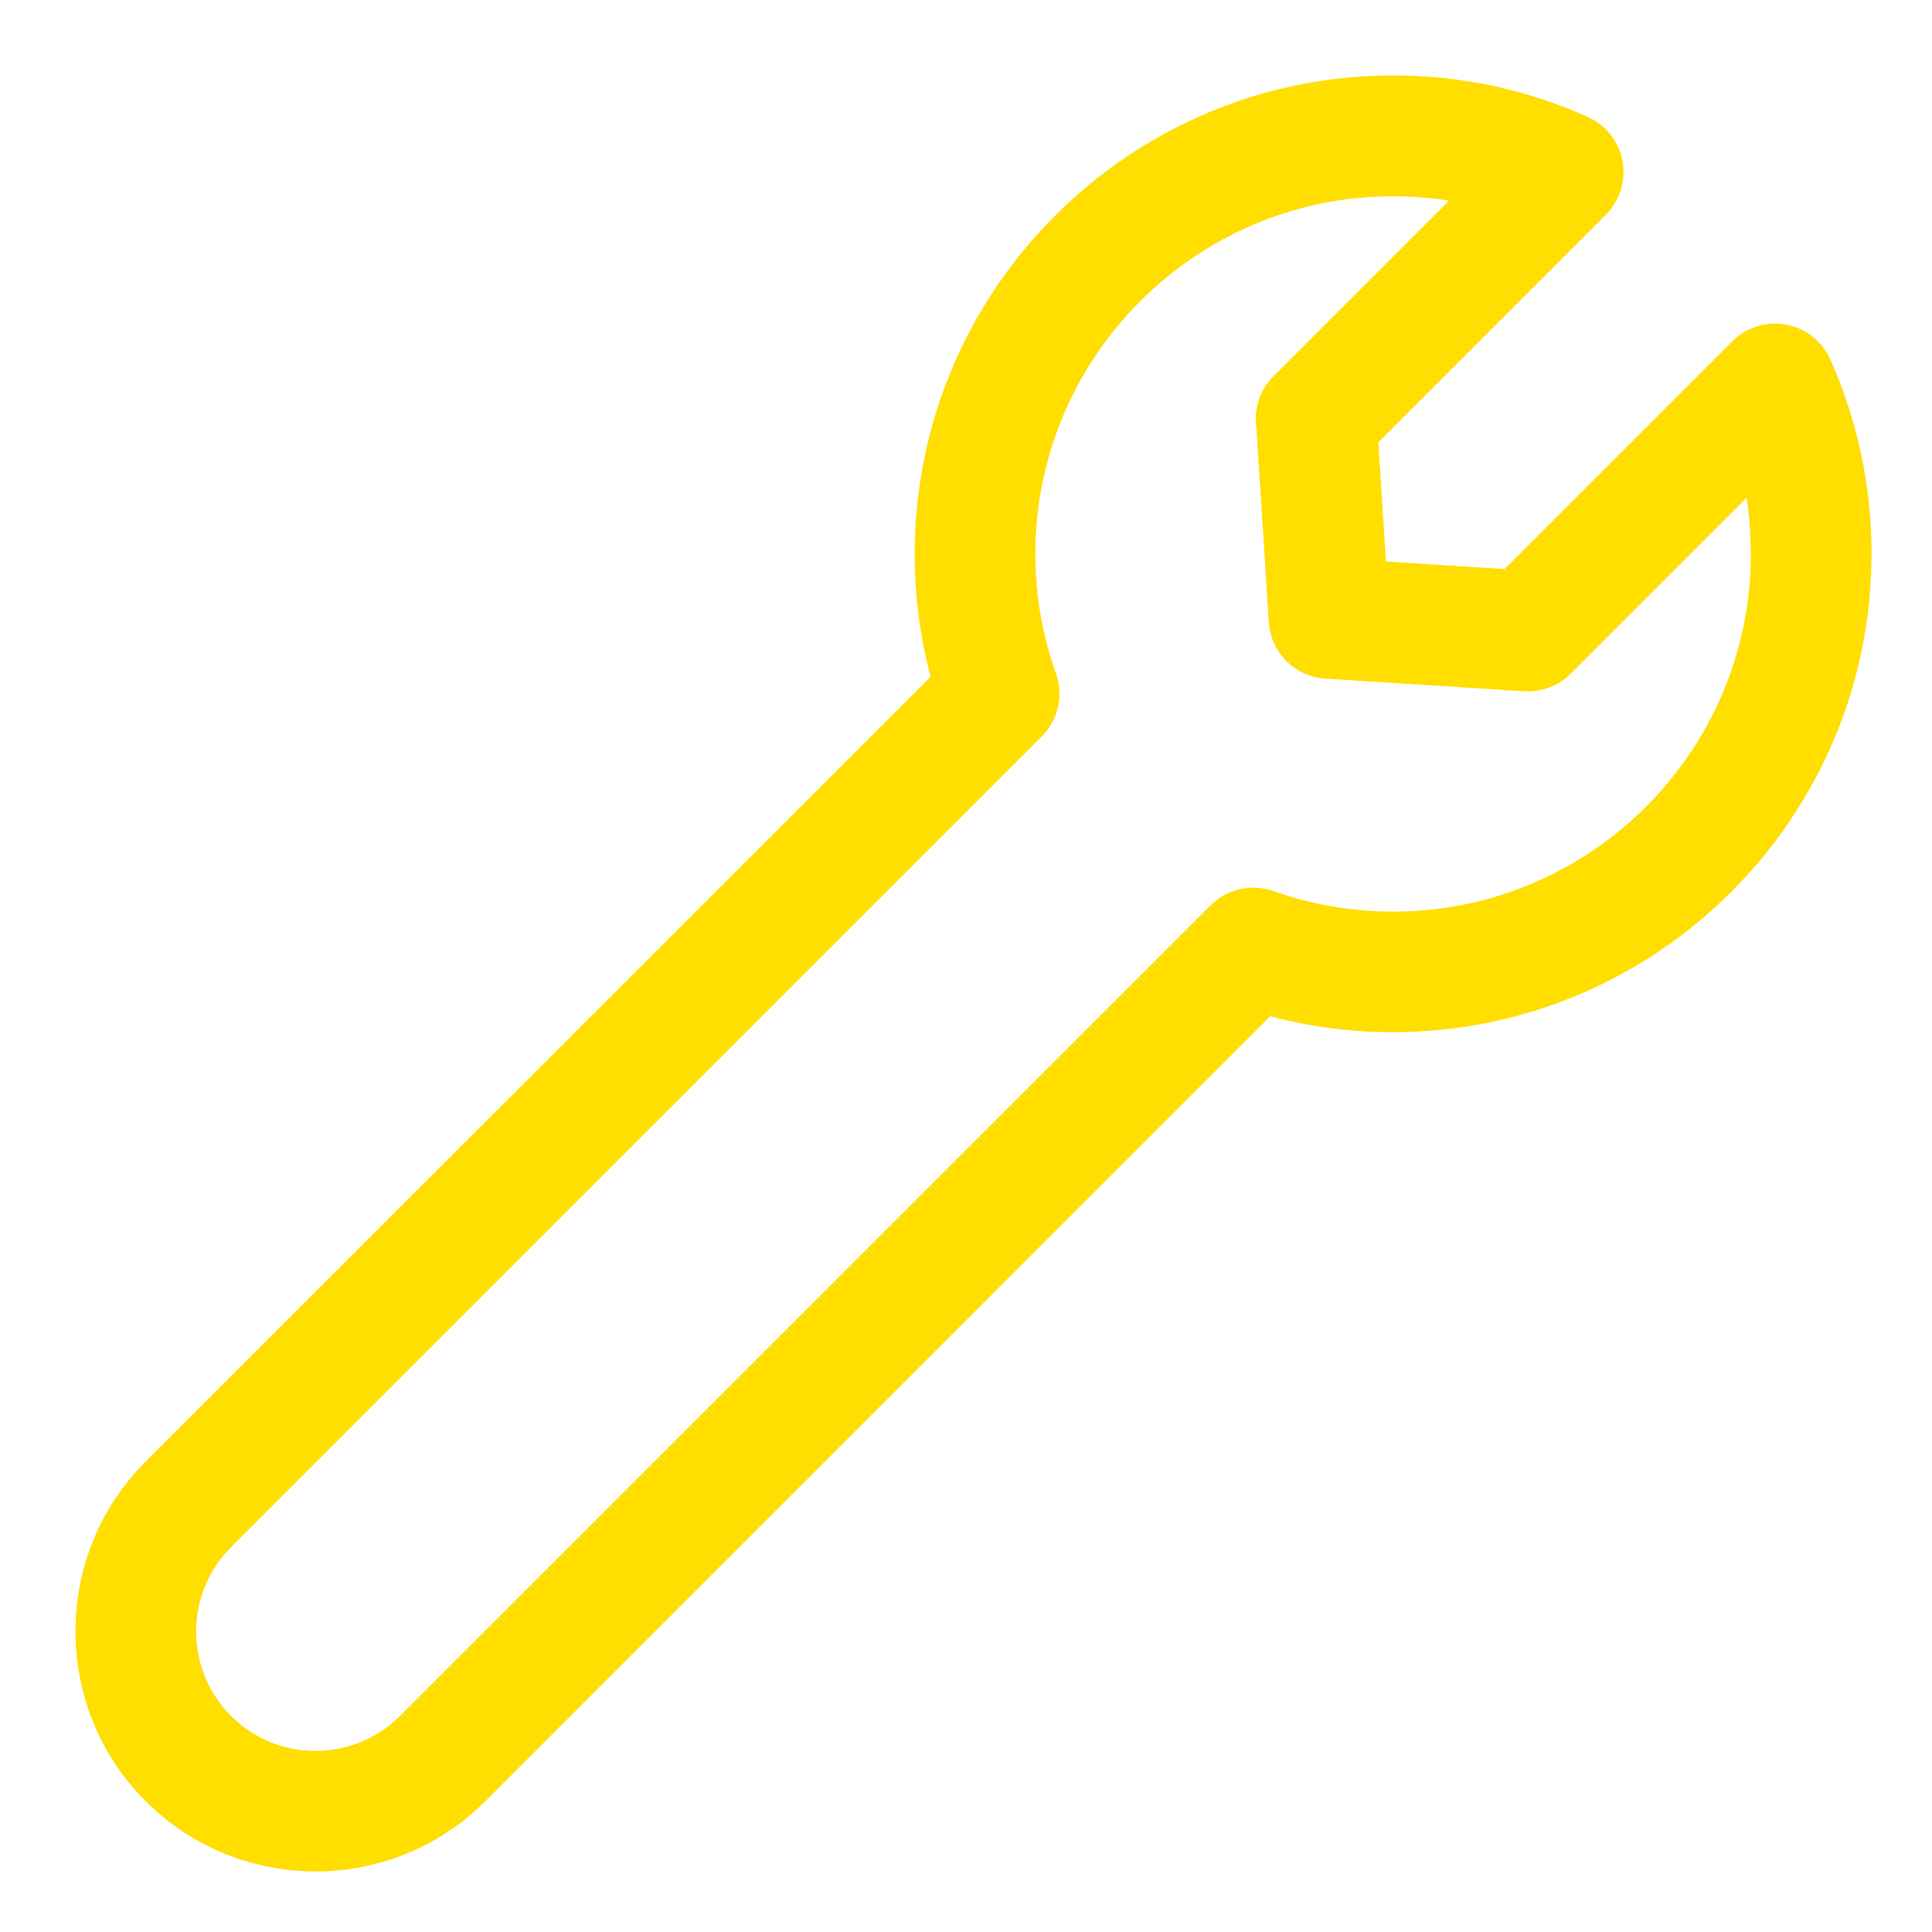
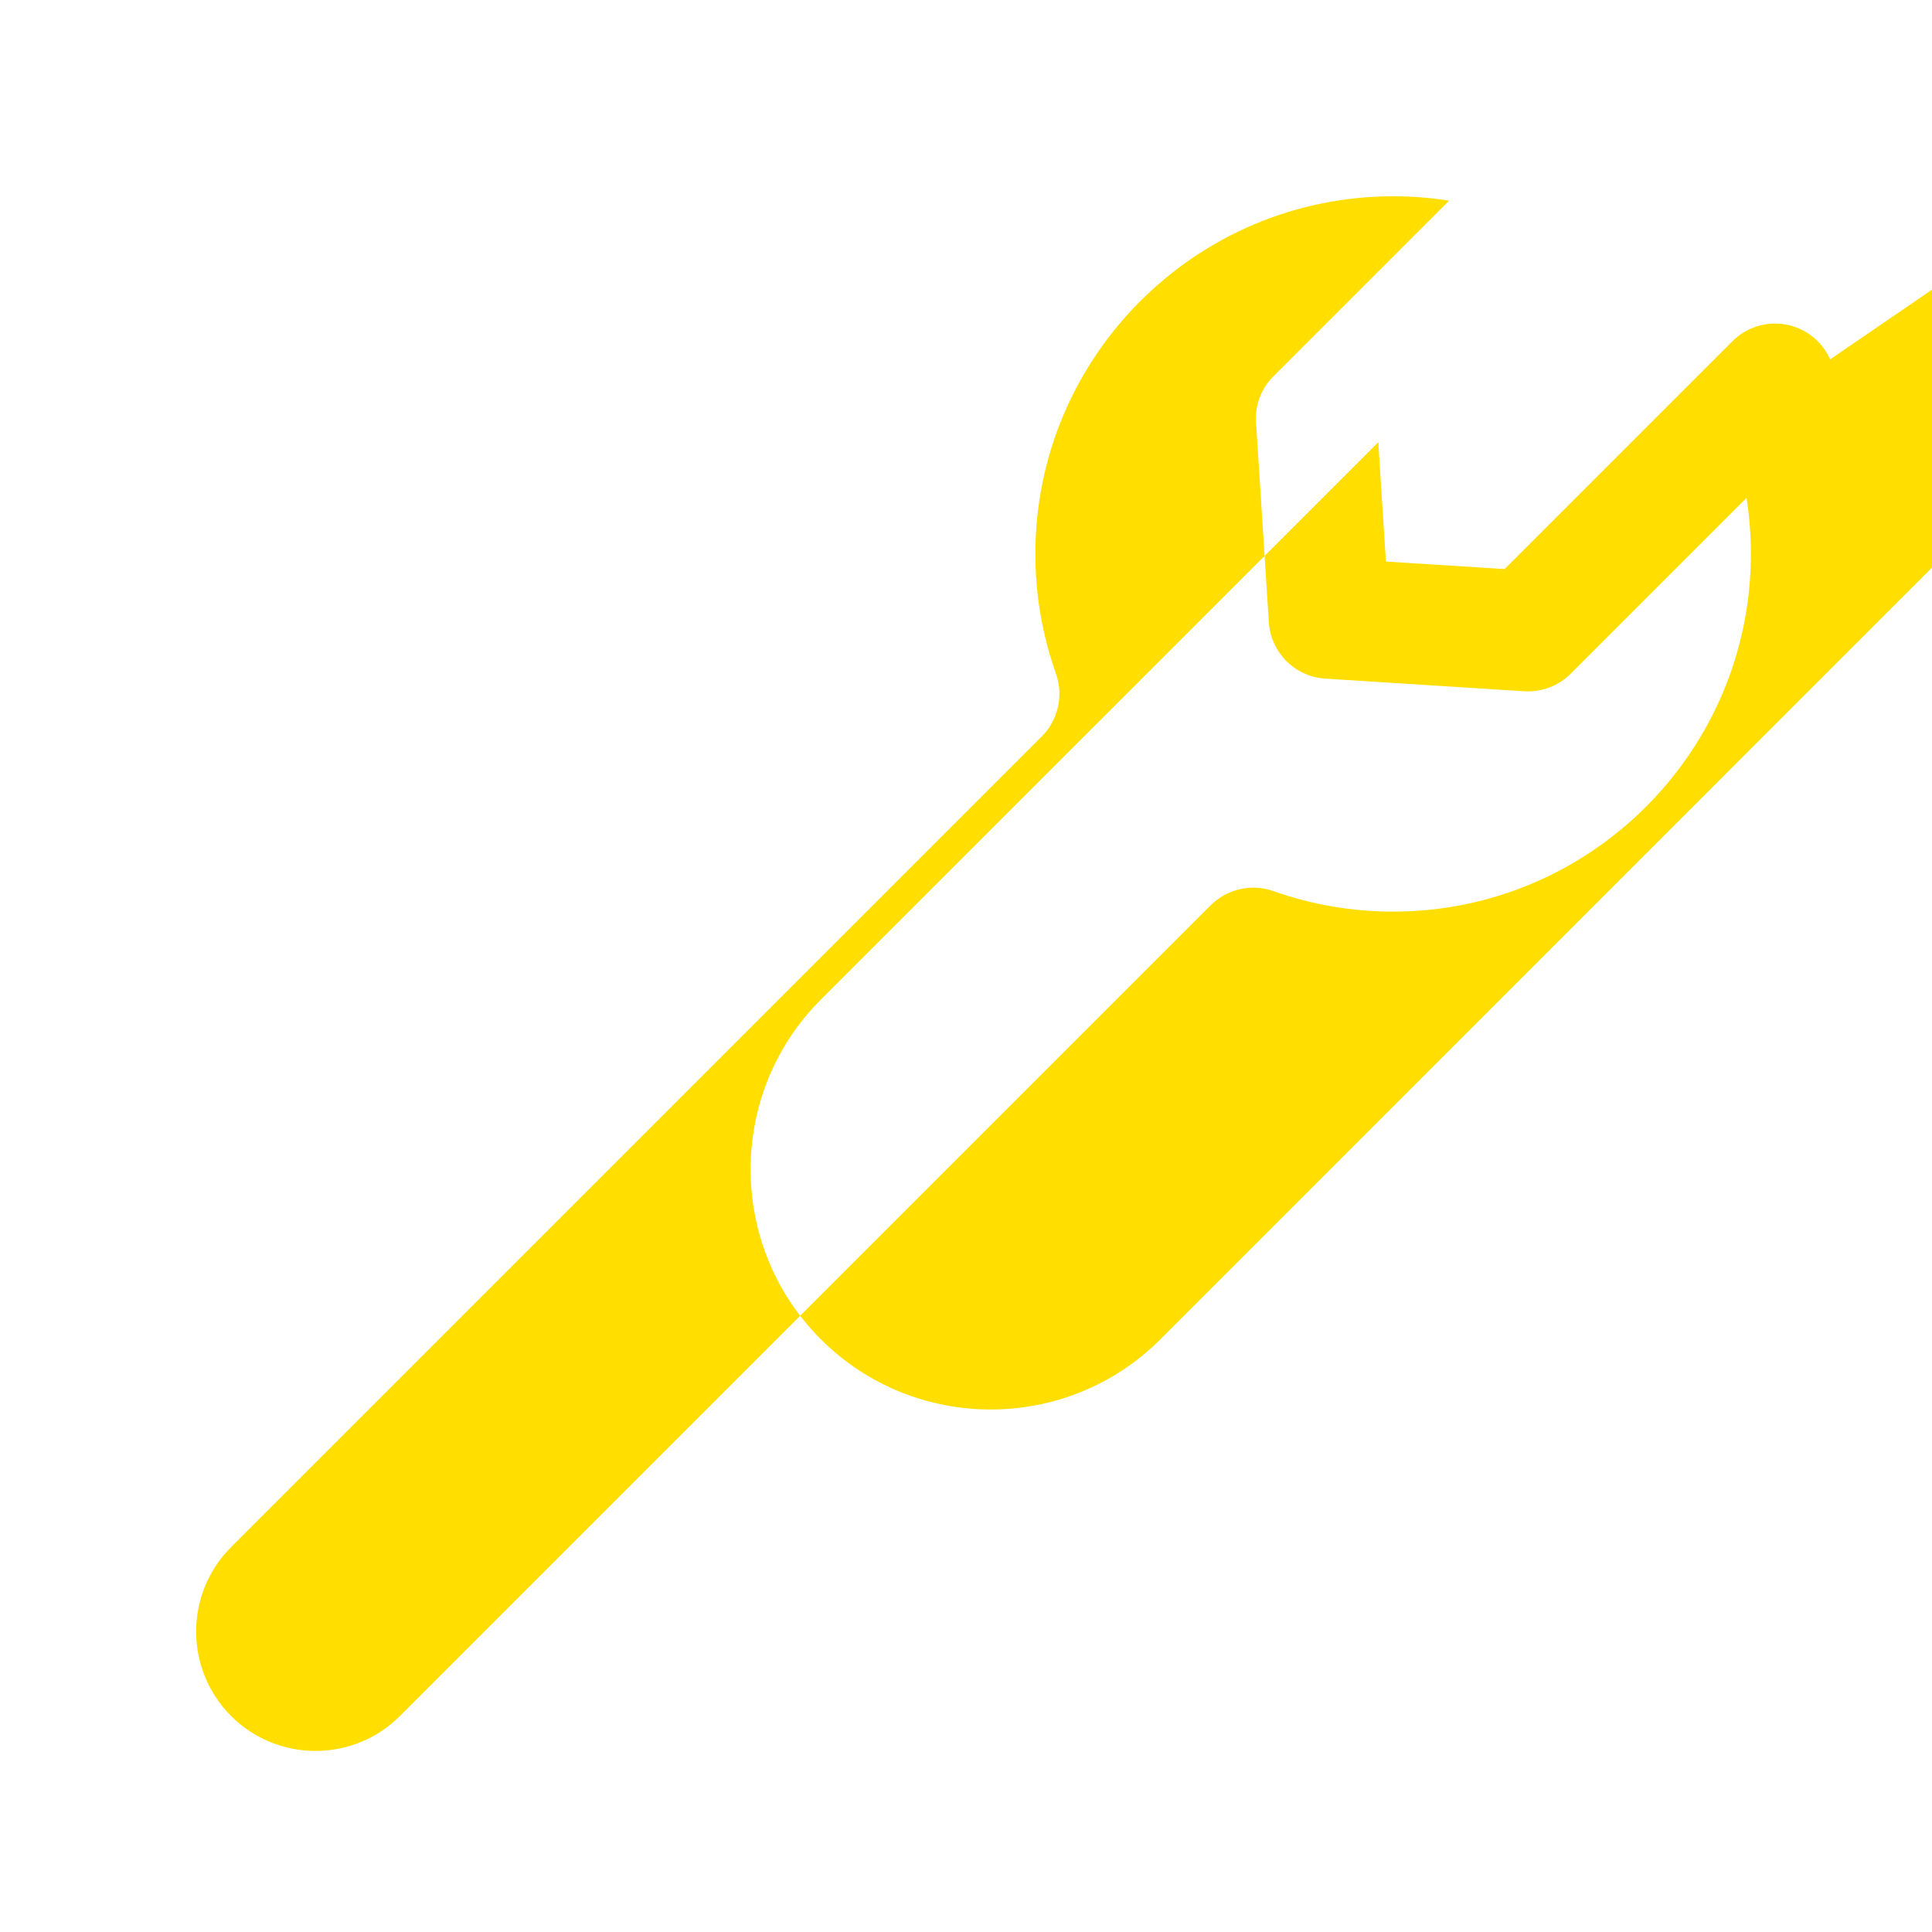
<svg xmlns="http://www.w3.org/2000/svg" height="20" viewBox="0 0 20 20" width="20">
-   <path d="m14.421 9.437c-.424 0-.841-.072-1.238-.212-.227-.081-.481-.023-.651.147l-8.392 8.392c-.482.482-1.266.482-1.748 0-.482-.482-.482-1.267-0-1.748l8.392-8.392c.17-.17.228-.424.147-.651-.141-.399-.213-.815-.213-1.238 0-2.042 1.661-3.703 3.703-3.703.196 0 .389.015.58.045l-1.82 1.82c-.12.12-.184.284-.181.453 0.0.026.003.052.006.077l.129 2.014c.02.314.27.564.584.584l2.059.131c.179.011.355-.055.482-.182l1.82-1.82c.03.191.045.384.045.58 0 2.042-1.661 3.703-3.703 3.703m4.524-5.717c-.084-.188-.255-.323-.457-.36-.202-.038-.41.027-.556.173l-2.358 2.358-1.228-.078-.079-1.235 2.355-2.355c.146-.145.21-.353.173-.556-.037-.202-.172-.373-.36-.457-.637-.285-1.315-.429-2.014-.429-2.731 0-4.953 2.222-4.953 4.953 0 .431.055.857.165 1.271l-8.126 8.125c-.969.969-.969 2.547 0 3.516.485.485 1.122.727 1.758.727.637 0 1.273-.242 1.758-.727l8.125-8.126c.414.11.84.165 1.272.165 2.731 0 4.953-2.222 4.953-4.953 0-.698-.144-1.376-.428-2.014" fill="#ffde00" fill-rule="evenodd" />
+   <path d="m14.421 9.437c-.424 0-.841-.072-1.238-.212-.227-.081-.481-.023-.651.147l-8.392 8.392c-.482.482-1.266.482-1.748 0-.482-.482-.482-1.267-0-1.748l8.392-8.392c.17-.17.228-.424.147-.651-.141-.399-.213-.815-.213-1.238 0-2.042 1.661-3.703 3.703-3.703.196 0 .389.015.58.045l-1.82 1.82c-.12.12-.184.284-.181.453 0.0.026.003.052.006.077l.129 2.014c.02.314.27.564.584.584l2.059.131c.179.011.355-.055.482-.182l1.82-1.82c.03.191.045.384.045.58 0 2.042-1.661 3.703-3.703 3.703m4.524-5.717c-.084-.188-.255-.323-.457-.36-.202-.038-.41.027-.556.173l-2.358 2.358-1.228-.078-.079-1.235 2.355-2.355l-8.126 8.125c-.969.969-.969 2.547 0 3.516.485.485 1.122.727 1.758.727.637 0 1.273-.242 1.758-.727l8.125-8.126c.414.11.84.165 1.272.165 2.731 0 4.953-2.222 4.953-4.953 0-.698-.144-1.376-.428-2.014" fill="#ffde00" fill-rule="evenodd" />
</svg>